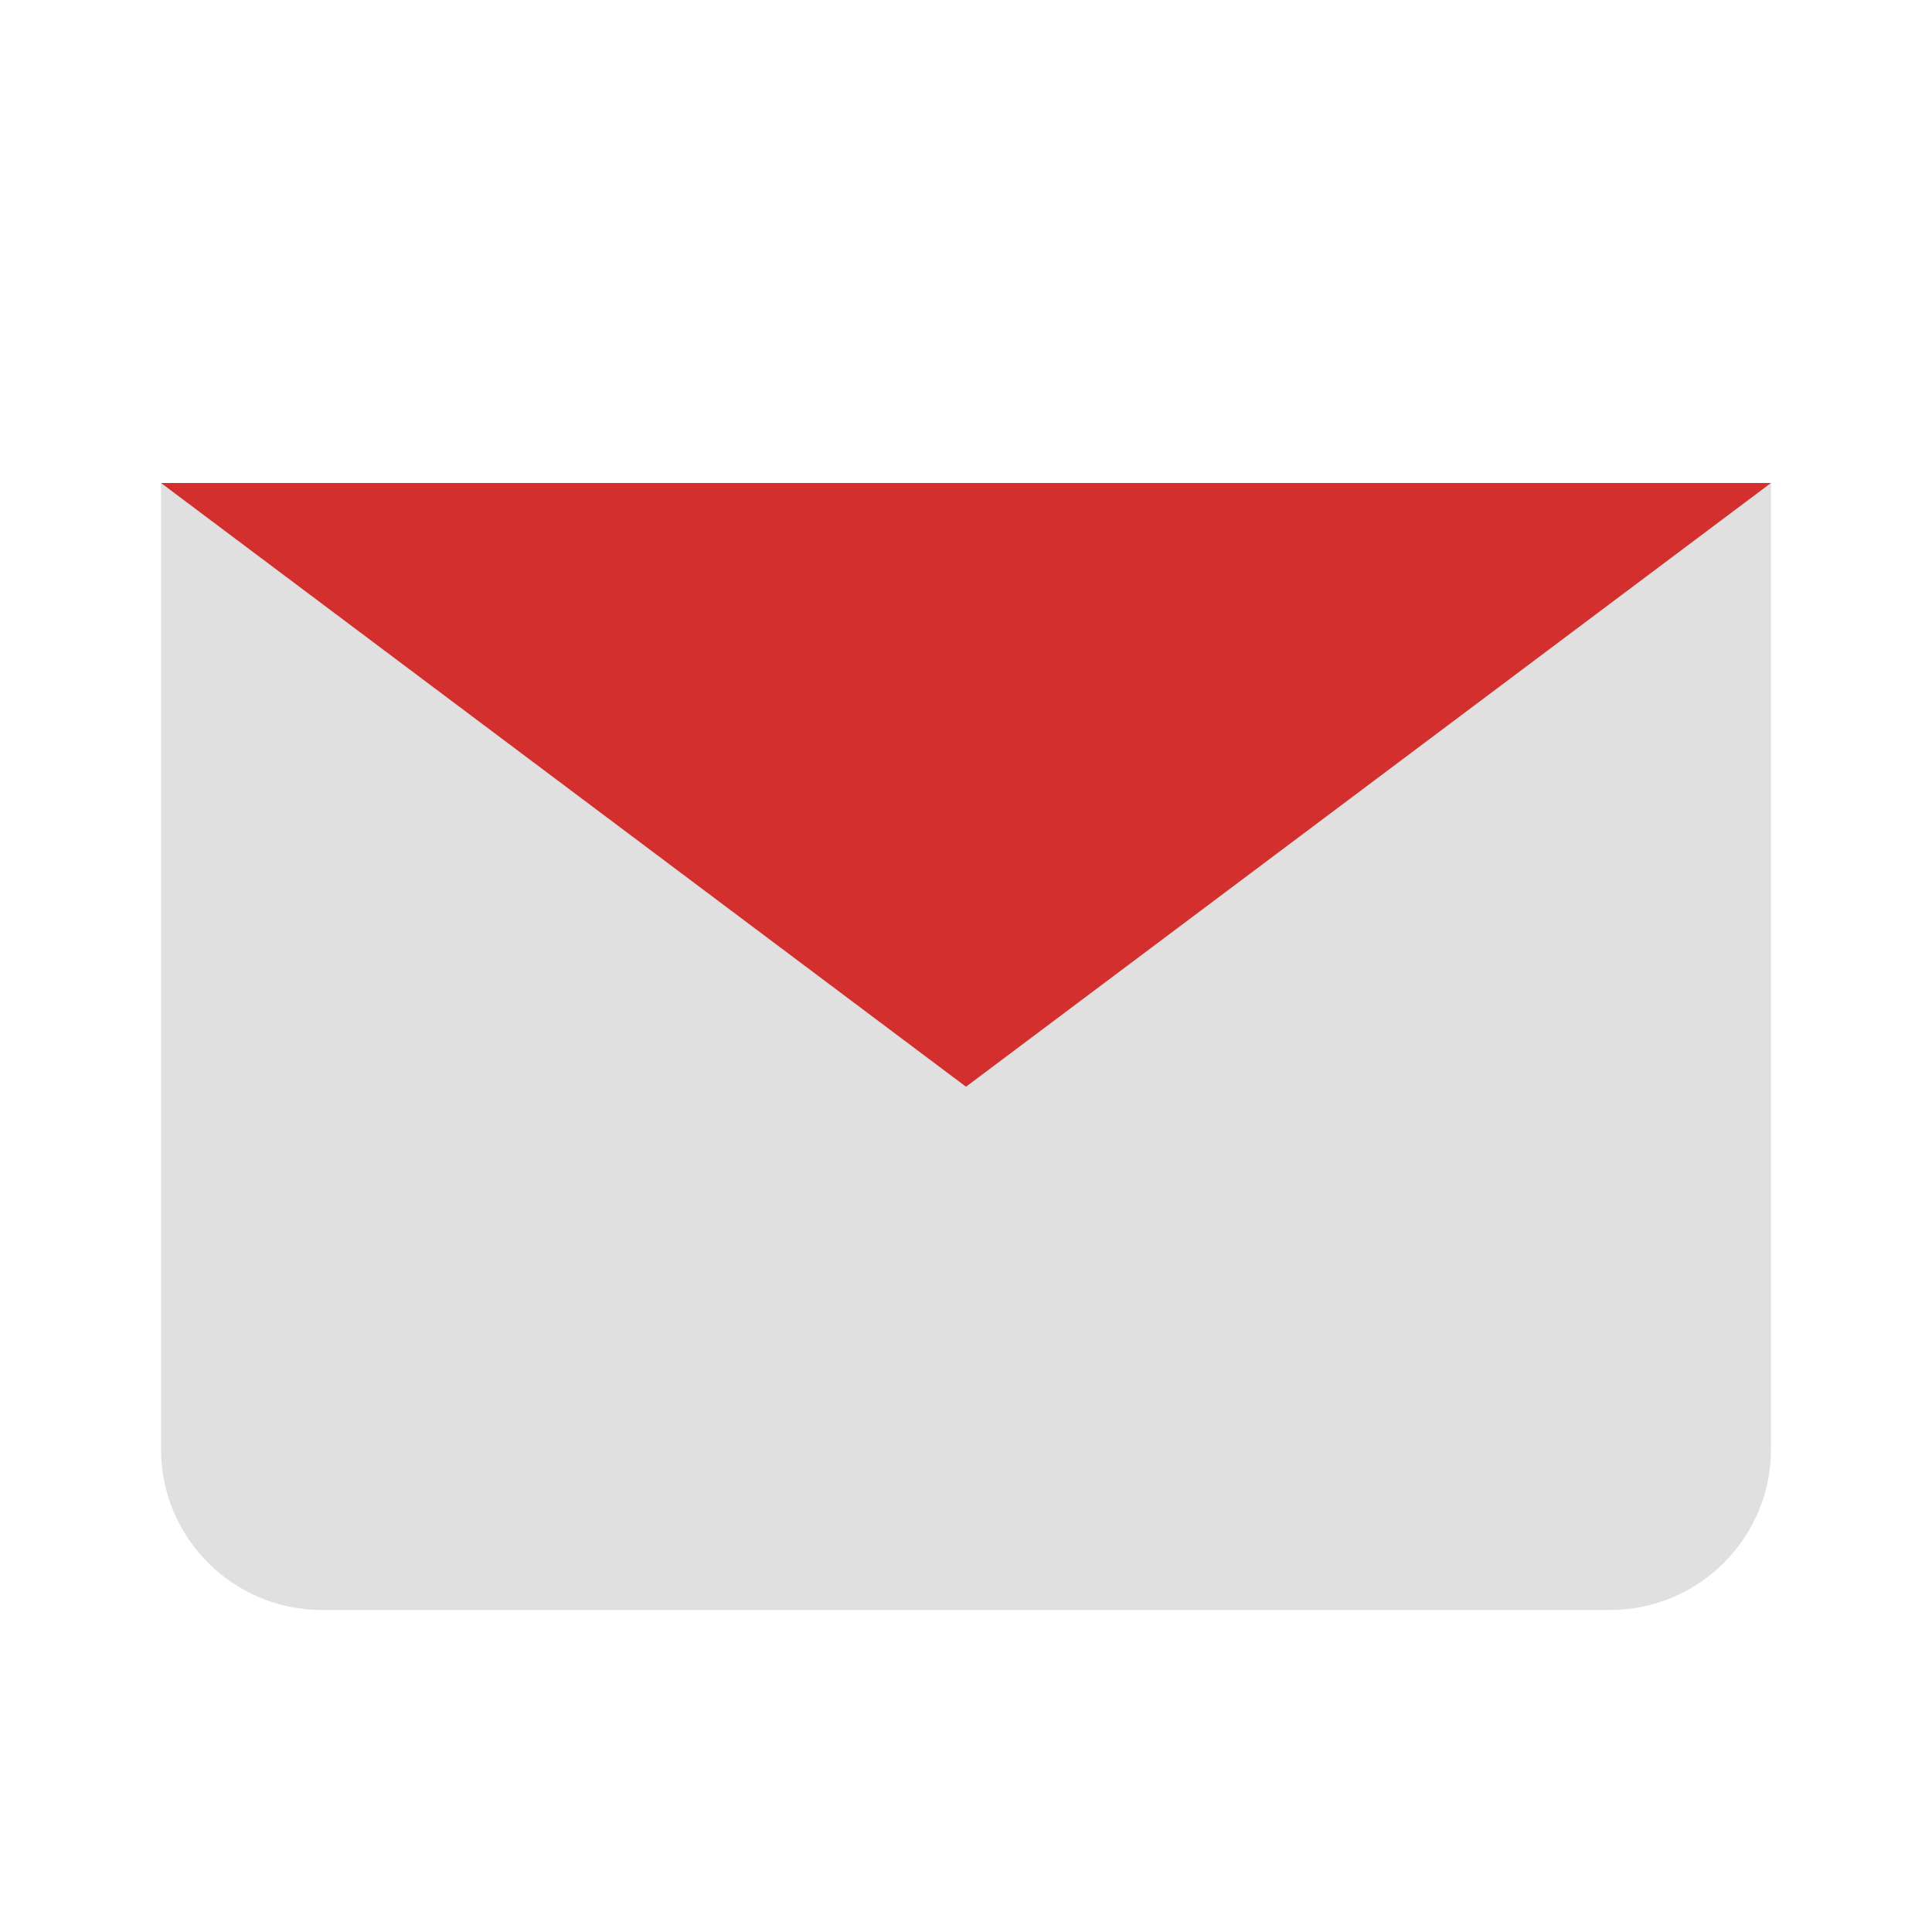
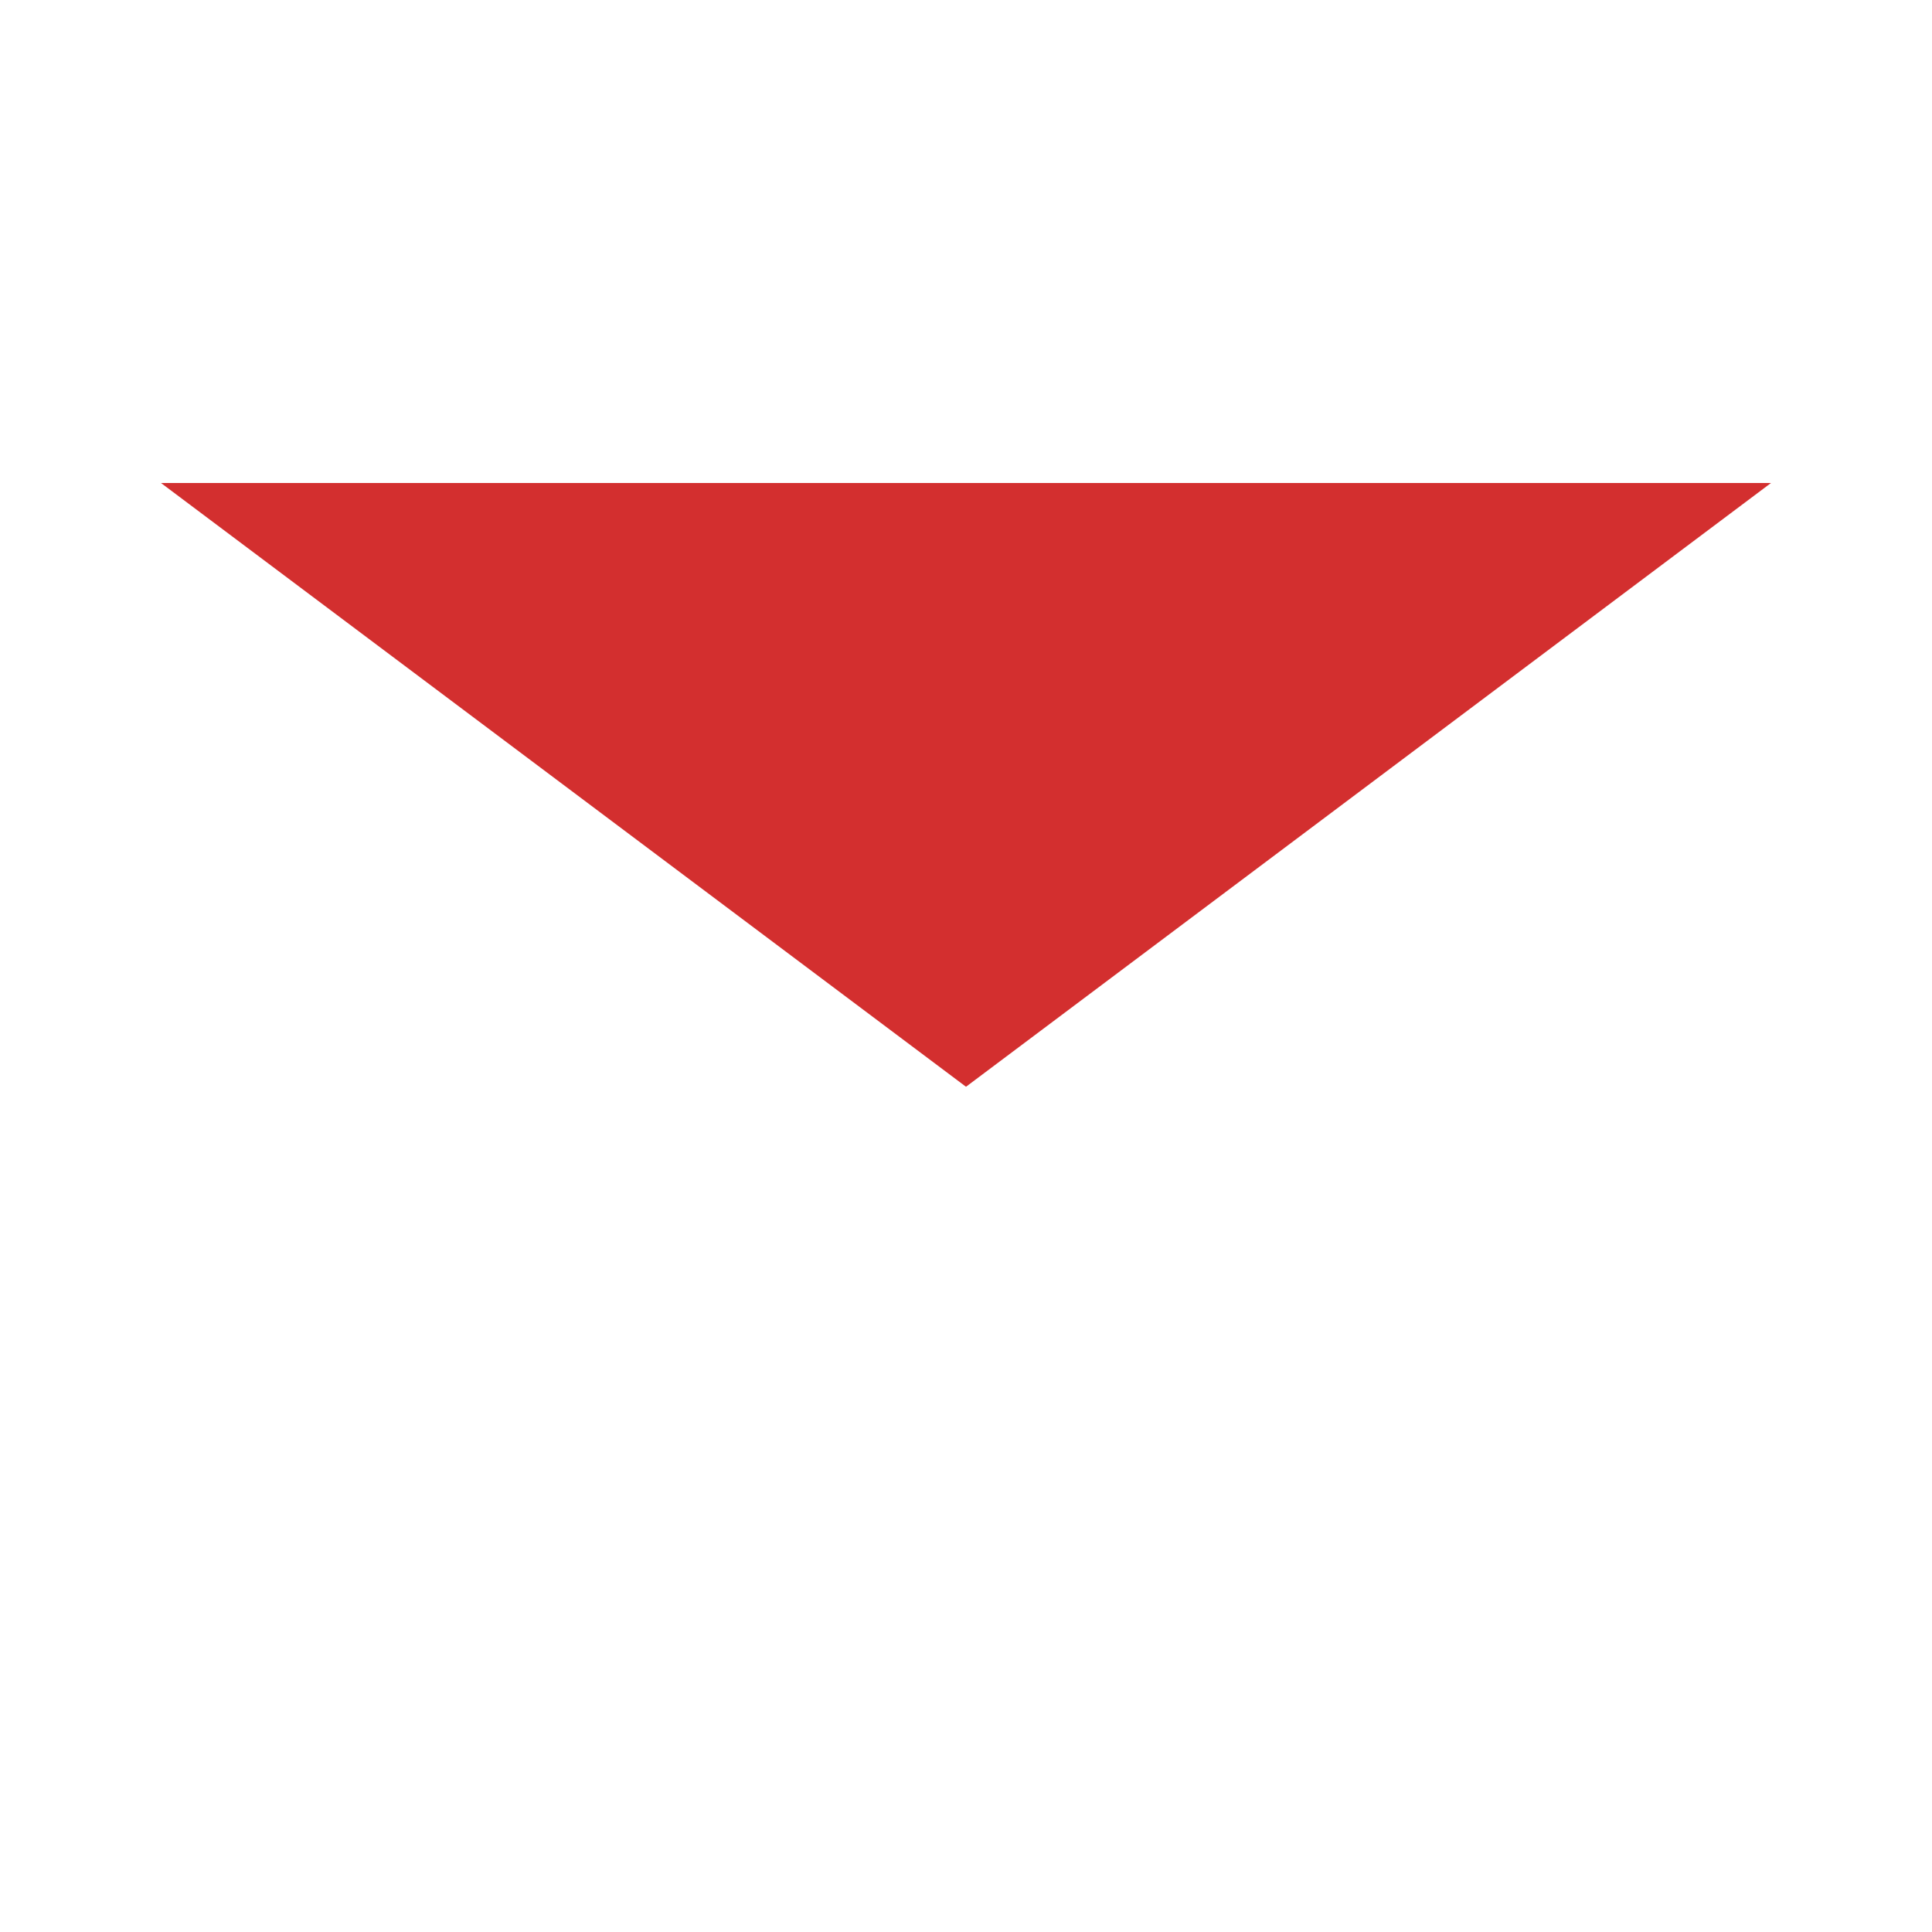
<svg xmlns="http://www.w3.org/2000/svg" viewBox="0 0 48 48" width="48" height="48">
-   <path fill="#e0e0e0" d="M4 12v24c0 2.21 1.79 4 4 4h32c2.21 0 4-1.79 4-4V12L24 27 4 12z" />
  <path fill="#d32f2f" d="M44 12H4l20 15z" />
</svg>